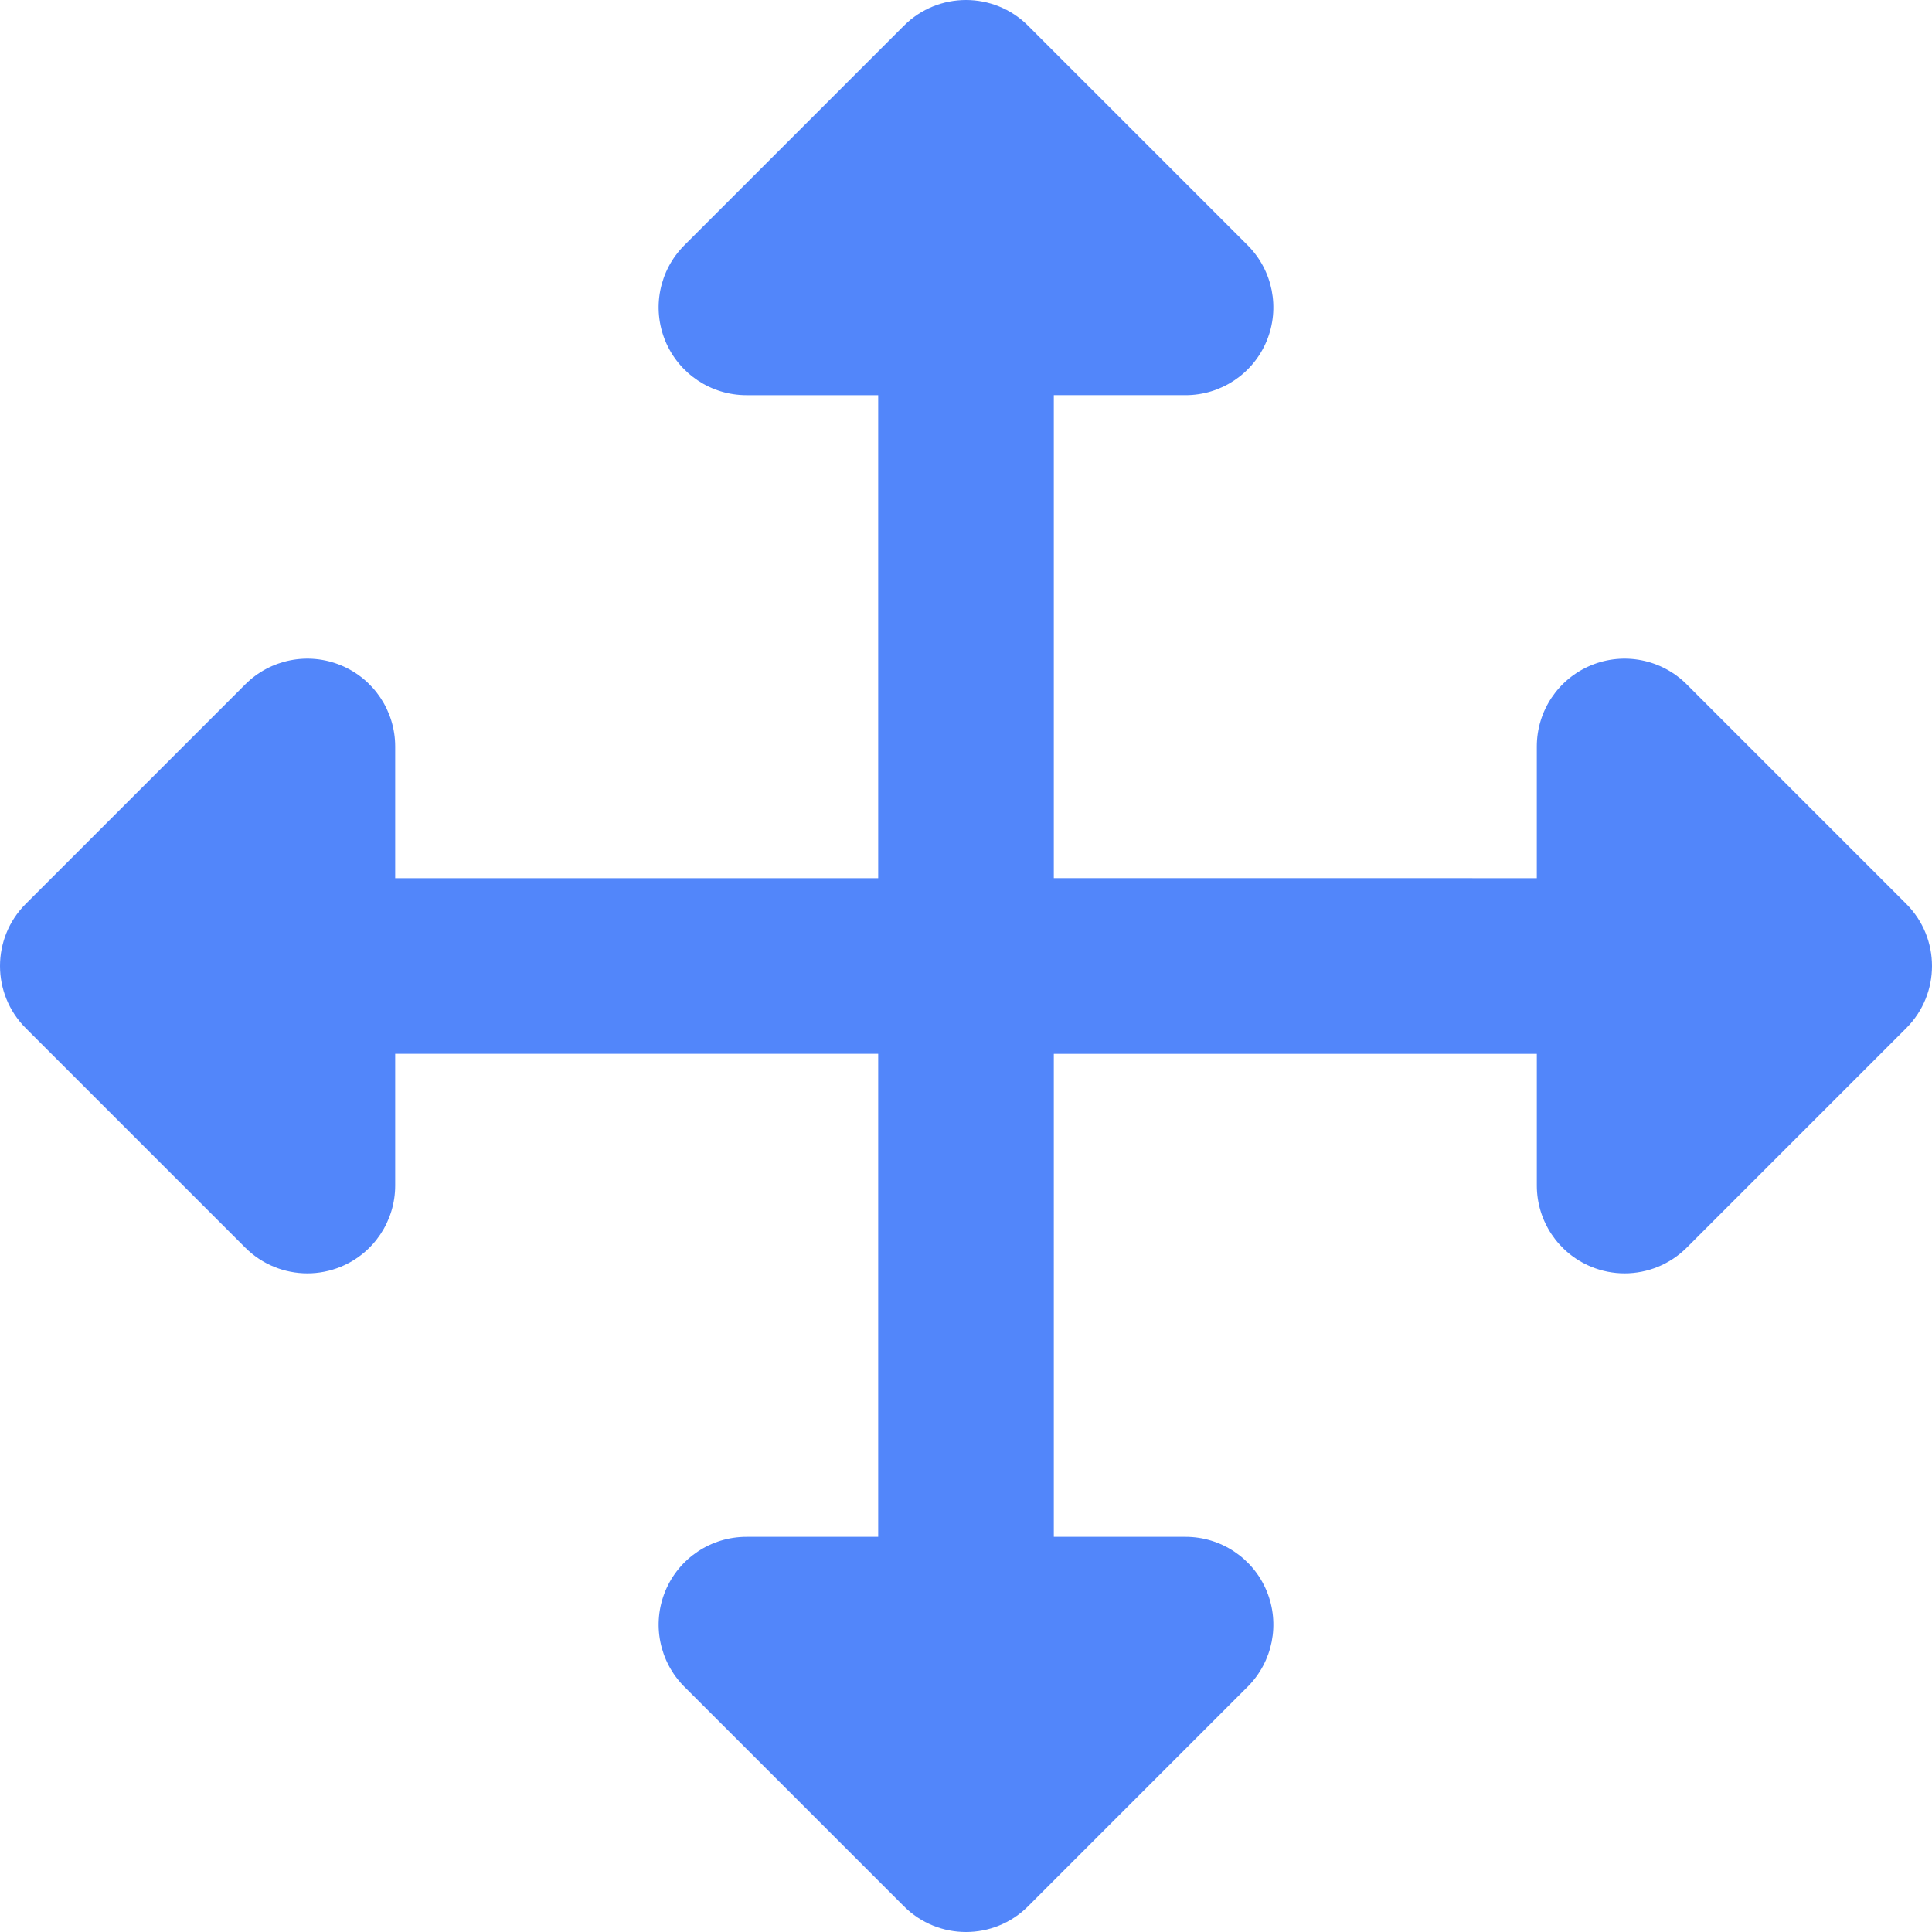
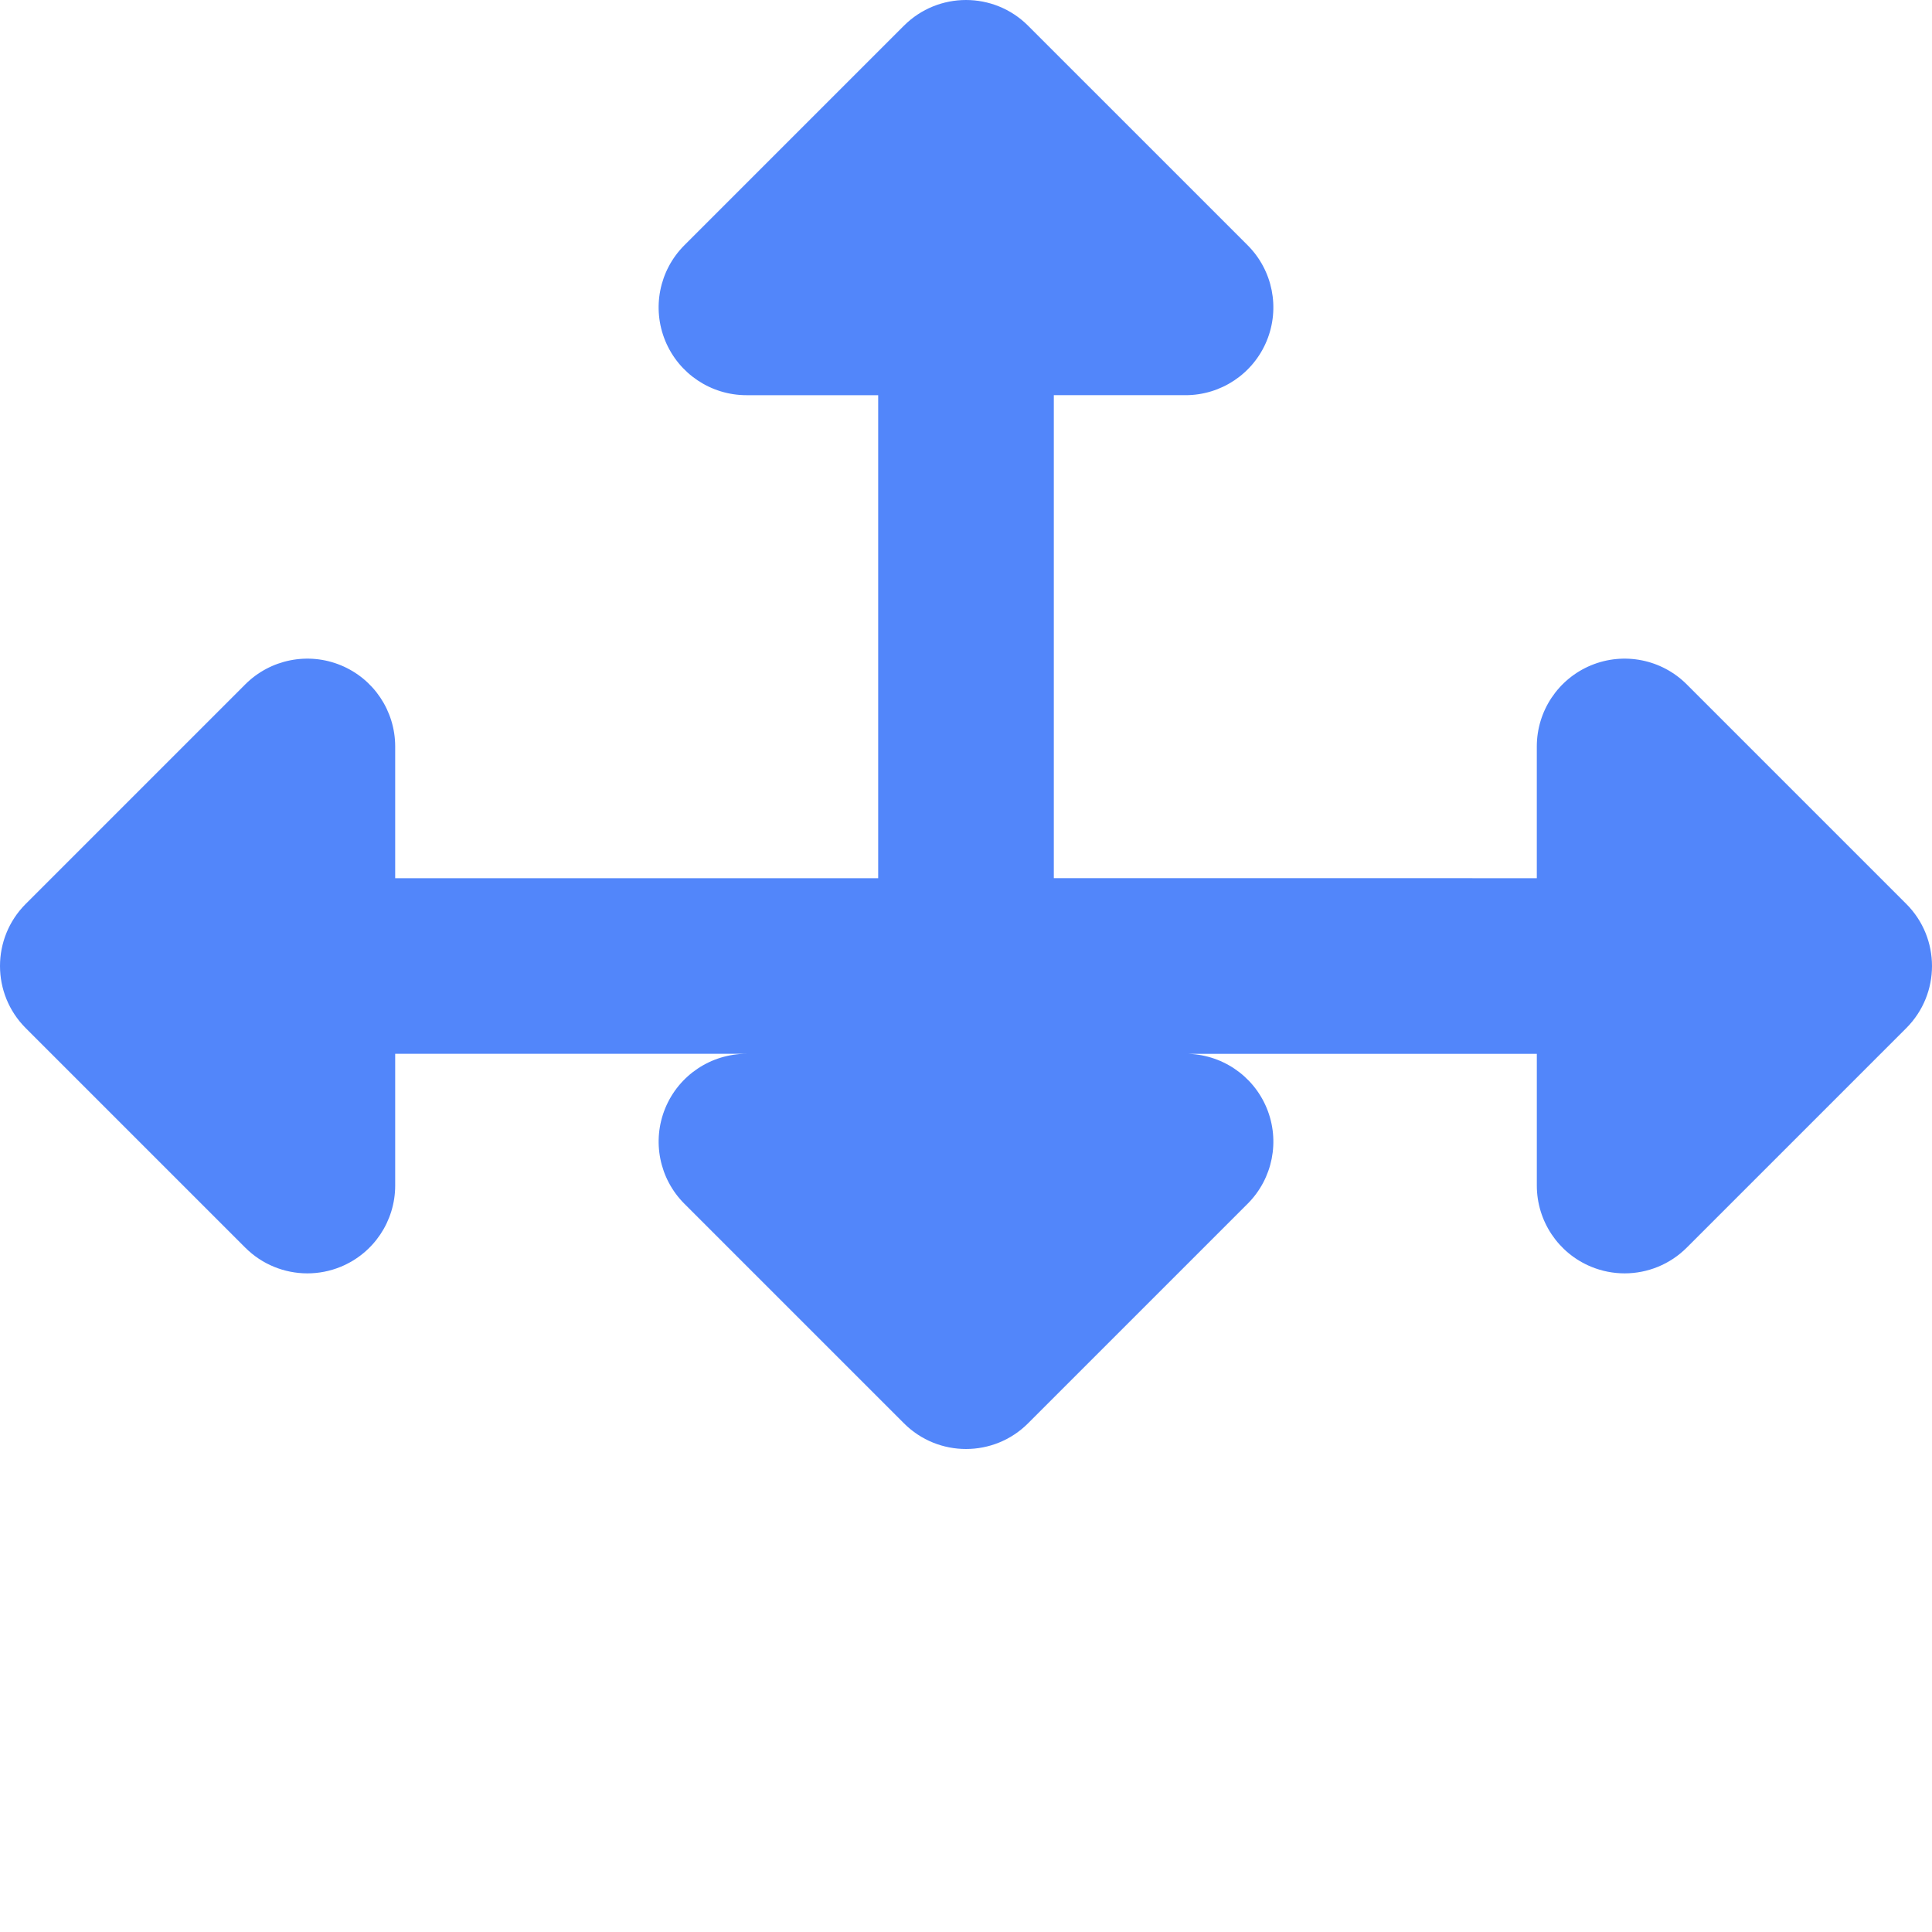
<svg xmlns="http://www.w3.org/2000/svg" height="800px" width="800px" version="1.1" id="Layer_1" viewBox="0 0 512.001 512.001" xml:space="preserve">
-   <path style="fill:#5286FA;" d="M505.183,239.546l-58.182-58.182c-6.654-6.658-16.669-8.645-25.363-5.046  c-8.696,3.603-14.367,12.088-14.367,21.501v34.909H279.273v-128h34.909c9.413,0,17.898-5.671,21.501-14.367  c3.601-8.696,1.61-18.707-5.046-25.363L272.456,6.817c-9.087-9.089-23.824-9.089-32.912,0l-58.182,58.182  c-6.656,6.656-8.647,16.666-5.046,25.363c3.603,8.696,12.089,14.367,21.501,14.367h34.911v128h-128v-34.909  c0-9.413-5.671-17.9-14.367-21.501c-8.698-3.601-18.708-1.61-25.363,5.046L6.817,239.546c-9.089,9.089-9.089,23.824,0,32.912  l58.182,58.182c4.453,4.453,10.403,6.817,16.462,6.817c2.998,0,6.021-0.58,8.901-1.772c8.696-3.603,14.367-12.089,14.367-21.501  v-34.911h128v128h-34.909c-9.413,0-17.9,5.671-21.501,14.367c-3.601,8.696-1.61,18.707,5.046,25.363l58.182,58.182  c4.543,4.544,10.499,6.816,16.455,6.816s11.913-2.271,16.455-6.817l58.182-58.182c6.656-6.656,8.647-16.666,5.046-25.363  c-3.603-8.696-12.088-14.367-21.501-14.367h-34.909V279.274h128v34.909c0,9.413,5.669,17.9,14.367,21.501  c2.878,1.193,5.904,1.772,8.901,1.772c6.056,0,12.009-2.365,16.46-6.817l58.182-58.182  C514.274,263.369,514.274,248.634,505.183,239.546z" />
+   <path style="fill:#5286FA;" d="M505.183,239.546l-58.182-58.182c-6.654-6.658-16.669-8.645-25.363-5.046  c-8.696,3.603-14.367,12.088-14.367,21.501v34.909H279.273v-128h34.909c9.413,0,17.898-5.671,21.501-14.367  c3.601-8.696,1.61-18.707-5.046-25.363L272.456,6.817c-9.087-9.089-23.824-9.089-32.912,0l-58.182,58.182  c-6.656,6.656-8.647,16.666-5.046,25.363c3.603,8.696,12.089,14.367,21.501,14.367h34.911v128h-128v-34.909  c0-9.413-5.671-17.9-14.367-21.501c-8.698-3.601-18.708-1.61-25.363,5.046L6.817,239.546c-9.089,9.089-9.089,23.824,0,32.912  l58.182,58.182c4.453,4.453,10.403,6.817,16.462,6.817c2.998,0,6.021-0.58,8.901-1.772c8.696-3.603,14.367-12.089,14.367-21.501  v-34.911h128h-34.909c-9.413,0-17.9,5.671-21.501,14.367c-3.601,8.696-1.61,18.707,5.046,25.363l58.182,58.182  c4.543,4.544,10.499,6.816,16.455,6.816s11.913-2.271,16.455-6.817l58.182-58.182c6.656-6.656,8.647-16.666,5.046-25.363  c-3.603-8.696-12.088-14.367-21.501-14.367h-34.909V279.274h128v34.909c0,9.413,5.669,17.9,14.367,21.501  c2.878,1.193,5.904,1.772,8.901,1.772c6.056,0,12.009-2.365,16.46-6.817l58.182-58.182  C514.274,263.369,514.274,248.634,505.183,239.546z" />
</svg>